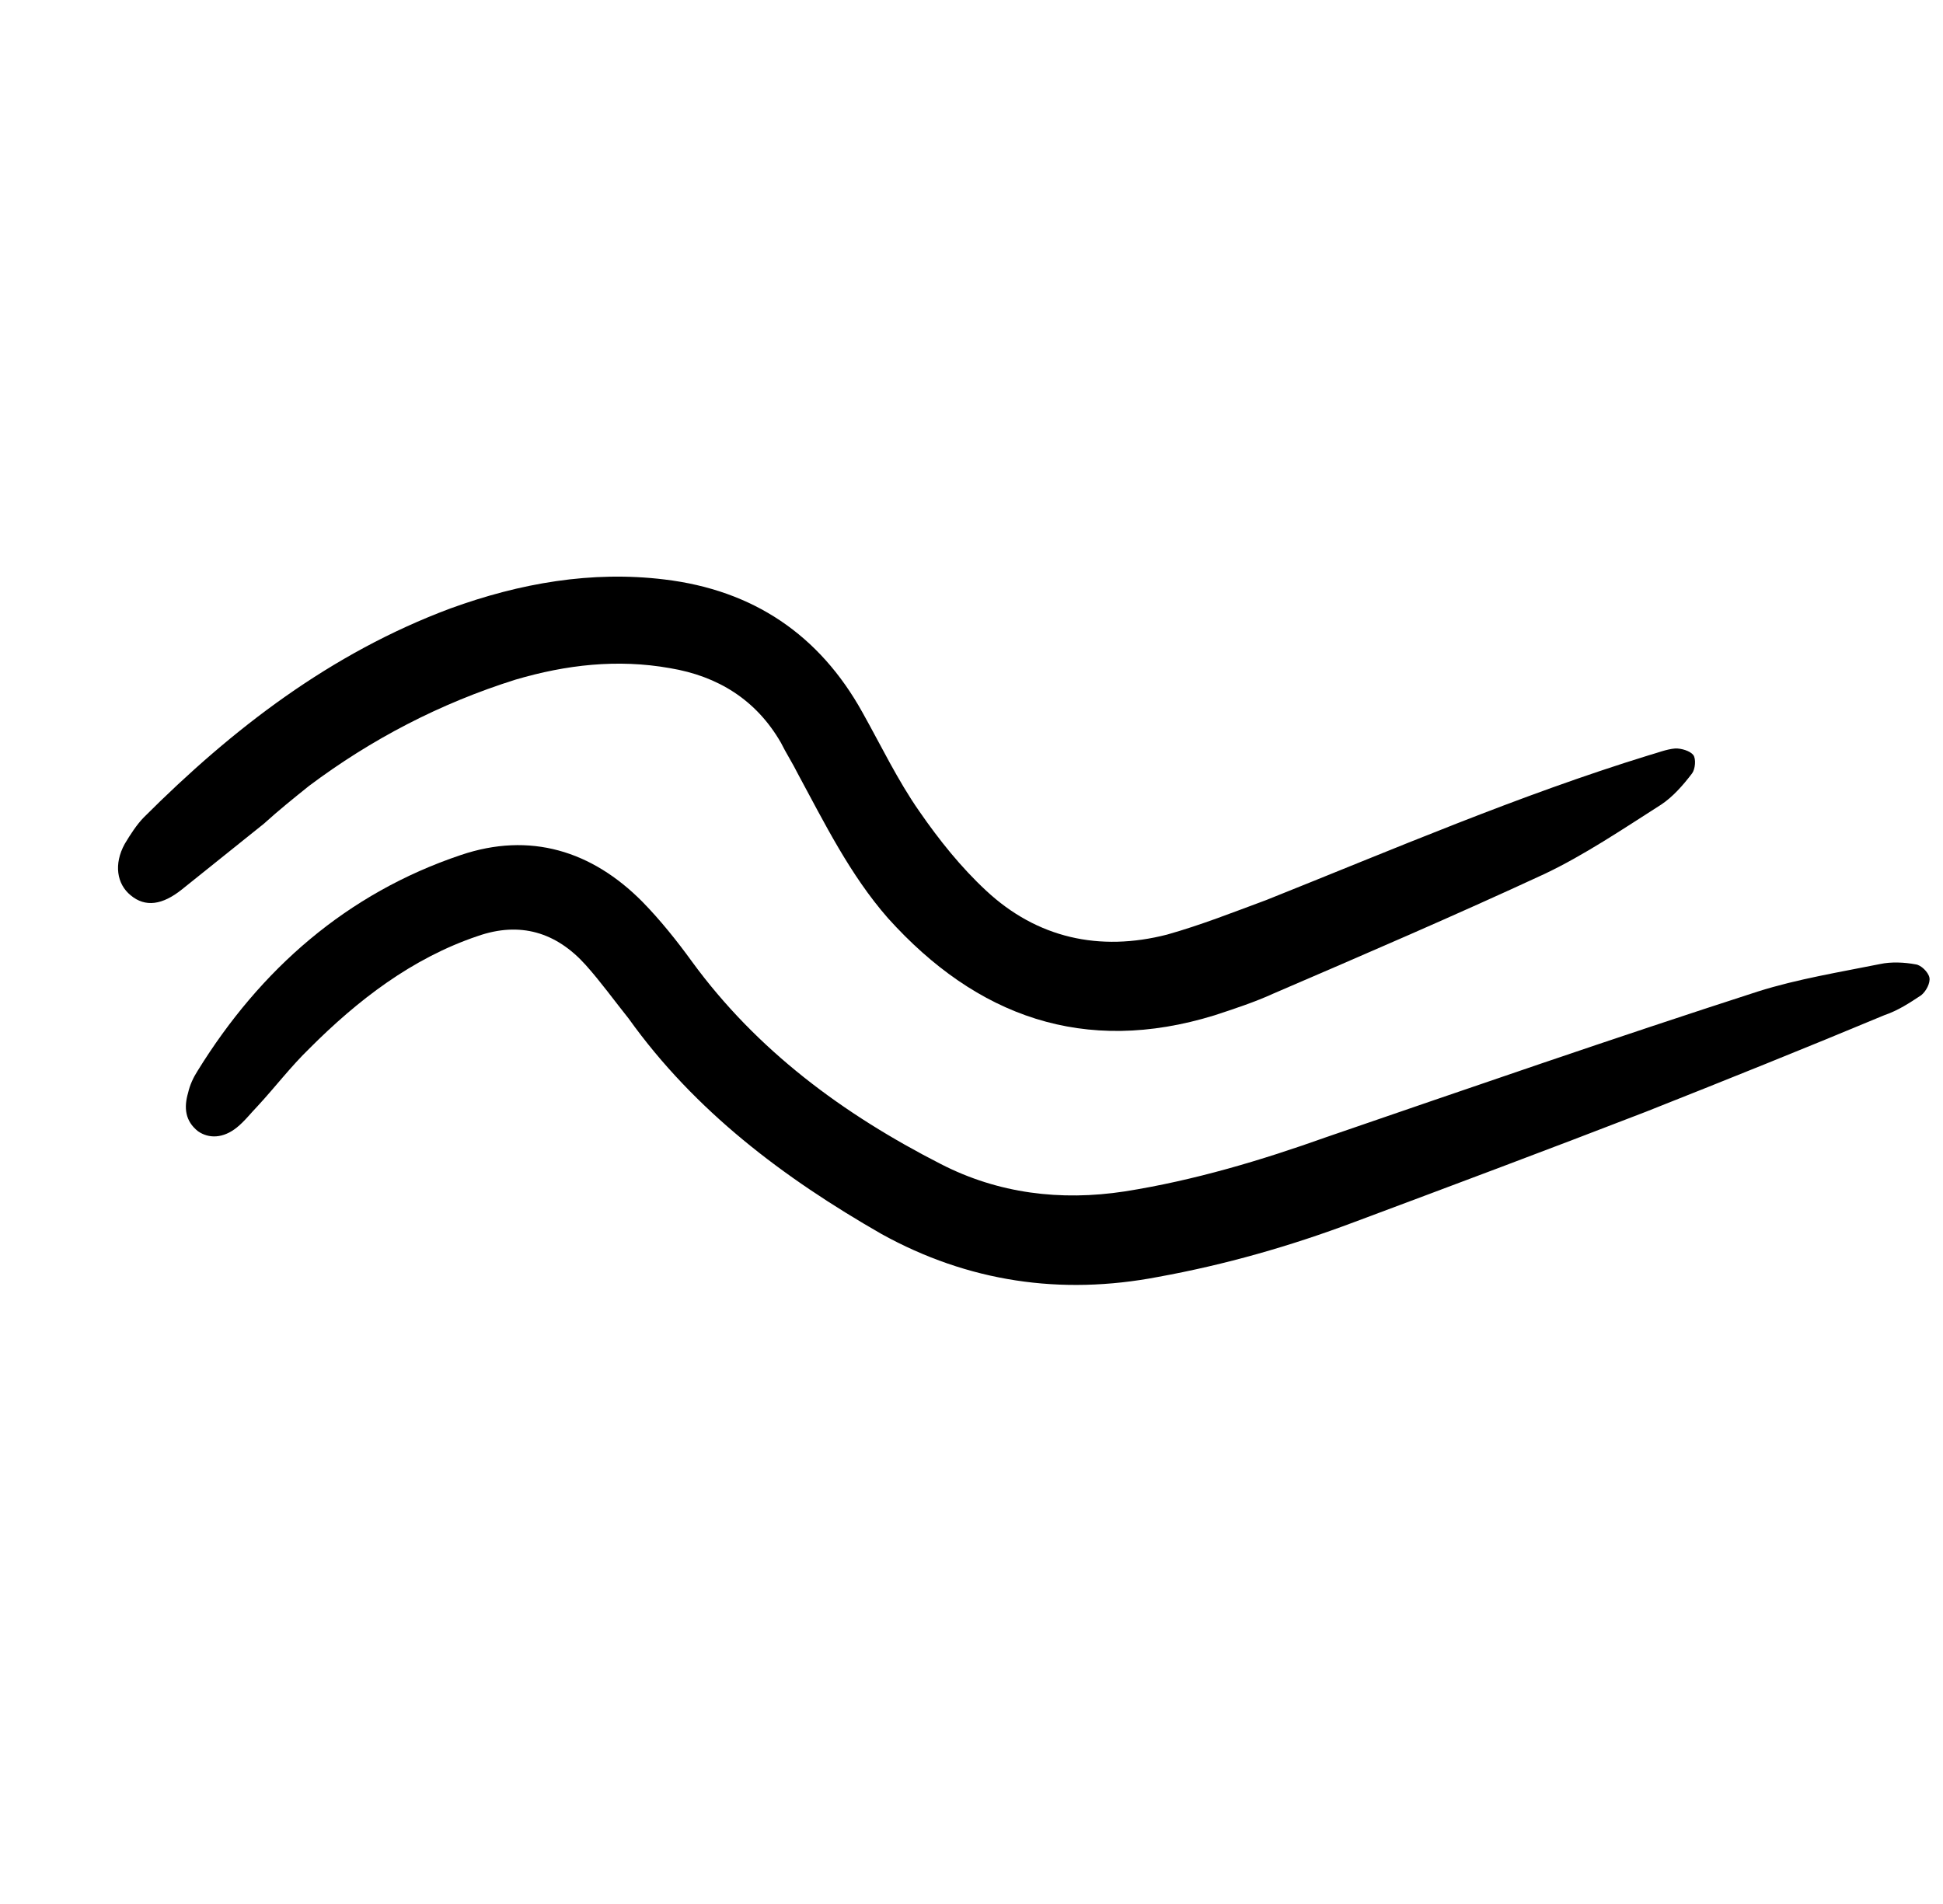
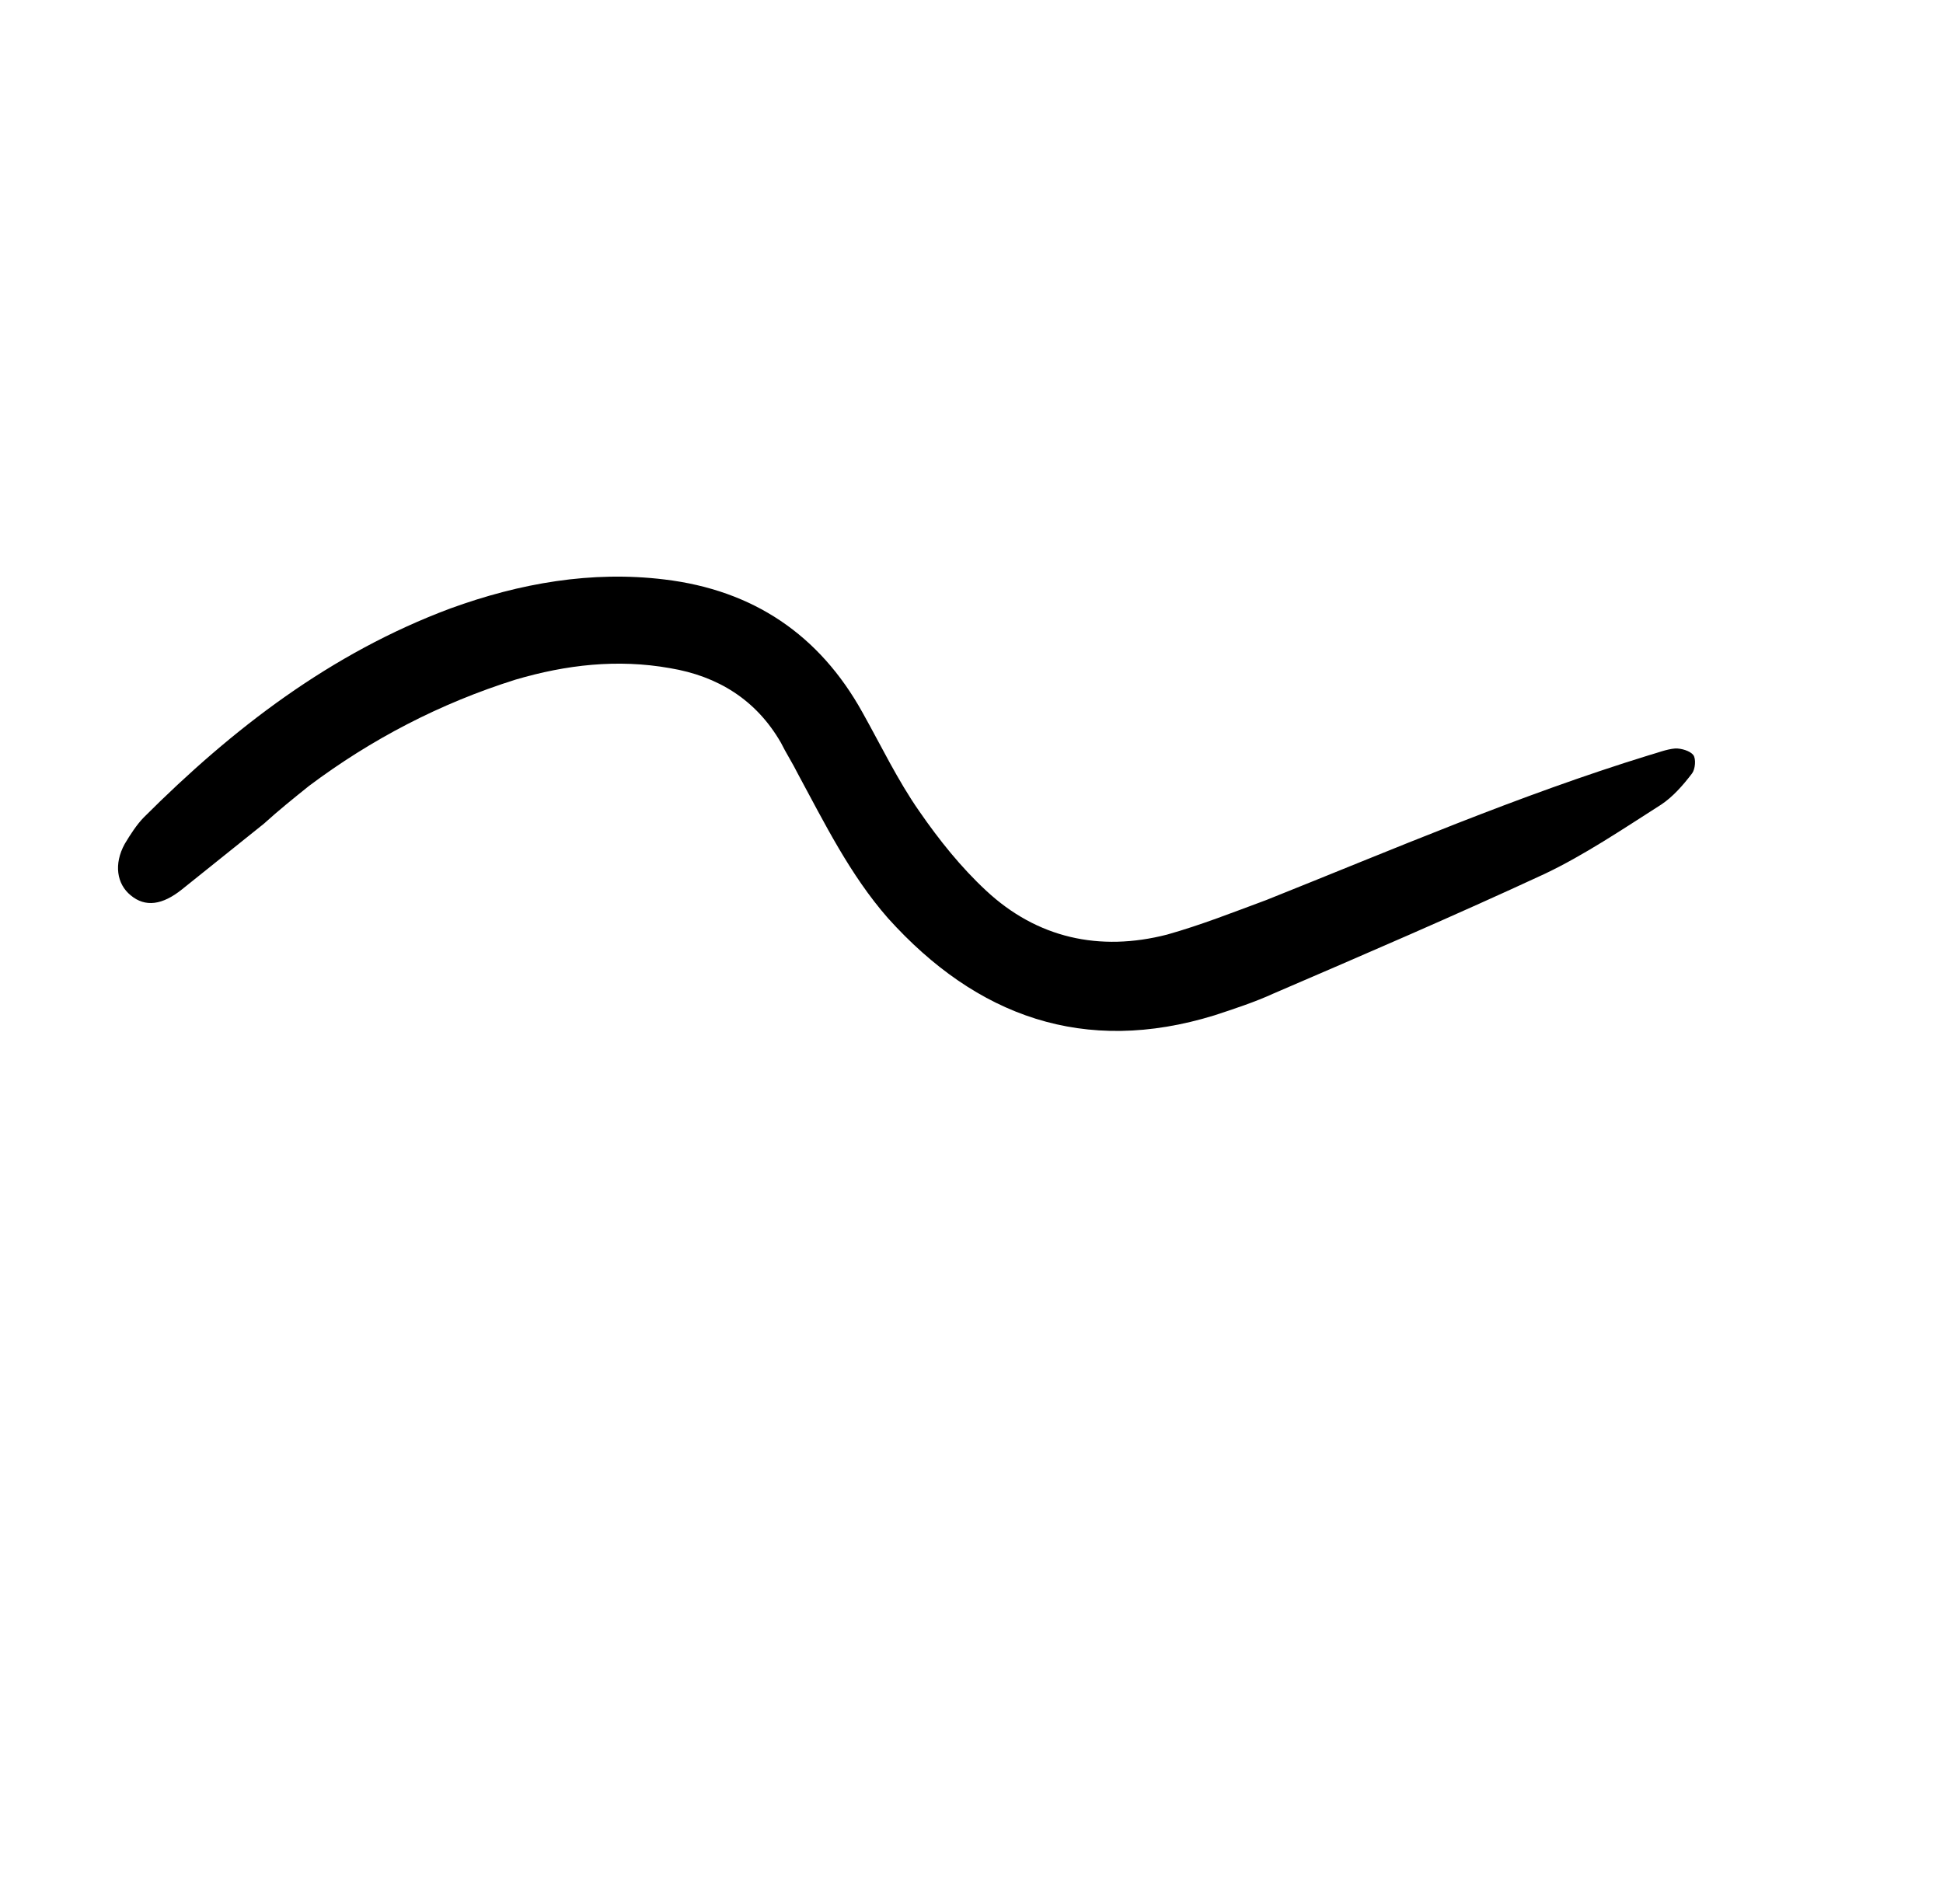
<svg xmlns="http://www.w3.org/2000/svg" width="100" height="98" viewBox="0 0 100 98" fill="none">
-   <path d="M32.354 52.425C31.629 51.521 30.914 50.527 30.139 49.663C28.63 47.986 26.769 47.415 24.579 48.182C21.203 49.321 18.4 51.486 15.93 53.961C14.956 54.907 14.153 55.964 13.27 56.919C12.908 57.292 12.587 57.714 12.185 58.036C11.482 58.6 10.749 58.611 10.195 58.23C9.521 57.698 9.46 57.004 9.68 56.25C9.77 55.848 9.951 55.456 10.172 55.114C13.403 49.883 17.861 45.978 23.71 44.011C27.277 42.801 30.465 43.792 33.061 46.413C33.967 47.337 34.852 48.441 35.608 49.486C38.95 54.066 43.397 57.348 48.425 59.916C51.373 61.431 54.58 61.829 57.886 61.323C61.474 60.756 64.931 59.717 68.267 58.527C75.642 55.996 83.068 53.424 90.474 51.033C92.514 50.388 94.705 50.034 96.765 49.619C97.328 49.498 98.011 49.527 98.594 49.637C98.866 49.667 99.238 50.029 99.299 50.31C99.359 50.591 99.129 51.024 98.878 51.225C98.285 51.618 97.692 52.011 96.979 52.253C92.9 53.956 88.78 55.609 84.711 57.222C79.737 59.147 74.723 61.023 69.709 62.898C66.413 64.138 63.057 65.097 59.6 65.724C54.595 66.684 49.819 65.976 45.374 63.518C40.334 60.629 35.767 57.196 32.354 52.425Z" fill="black" />
  <path d="M13.585 42.394C12.179 43.522 10.773 44.649 9.367 45.776C8.363 46.582 7.479 46.713 6.724 46.081C6.01 45.499 5.848 44.473 6.419 43.437C6.7 42.965 7.032 42.452 7.393 42.079C11.972 37.501 17.024 33.615 23.183 31.316C26.76 30.015 30.448 29.368 34.199 29.826C38.763 30.374 42.173 32.672 44.389 36.67C45.346 38.378 46.202 40.166 47.31 41.753C48.337 43.24 49.464 44.646 50.752 45.841C53.368 48.281 56.586 49.001 60.073 48.102C61.822 47.608 63.449 46.963 65.167 46.327C71.729 43.706 78.169 40.935 84.851 38.877C85.324 38.746 85.756 38.564 86.218 38.524C86.54 38.513 86.982 38.653 87.143 38.854C87.304 39.055 87.245 39.598 87.084 39.809C86.602 40.443 86.08 41.027 85.487 41.419C83.468 42.708 81.54 44.007 79.51 44.974C74.879 47.121 70.217 49.126 65.555 51.132C64.59 51.575 63.545 51.918 62.5 52.261C55.818 54.319 50.267 52.335 45.697 47.254C43.745 45.024 42.435 42.362 41.065 39.83C40.803 39.298 40.451 38.755 40.189 38.223C38.92 36.023 36.948 34.799 34.475 34.389C31.78 33.91 29.137 34.214 26.534 34.981C22.646 36.202 19.099 38.056 15.905 40.451C15.102 41.096 14.349 41.7 13.585 42.394C13.545 42.344 13.545 42.344 13.585 42.394Z" fill="black" />
</svg>